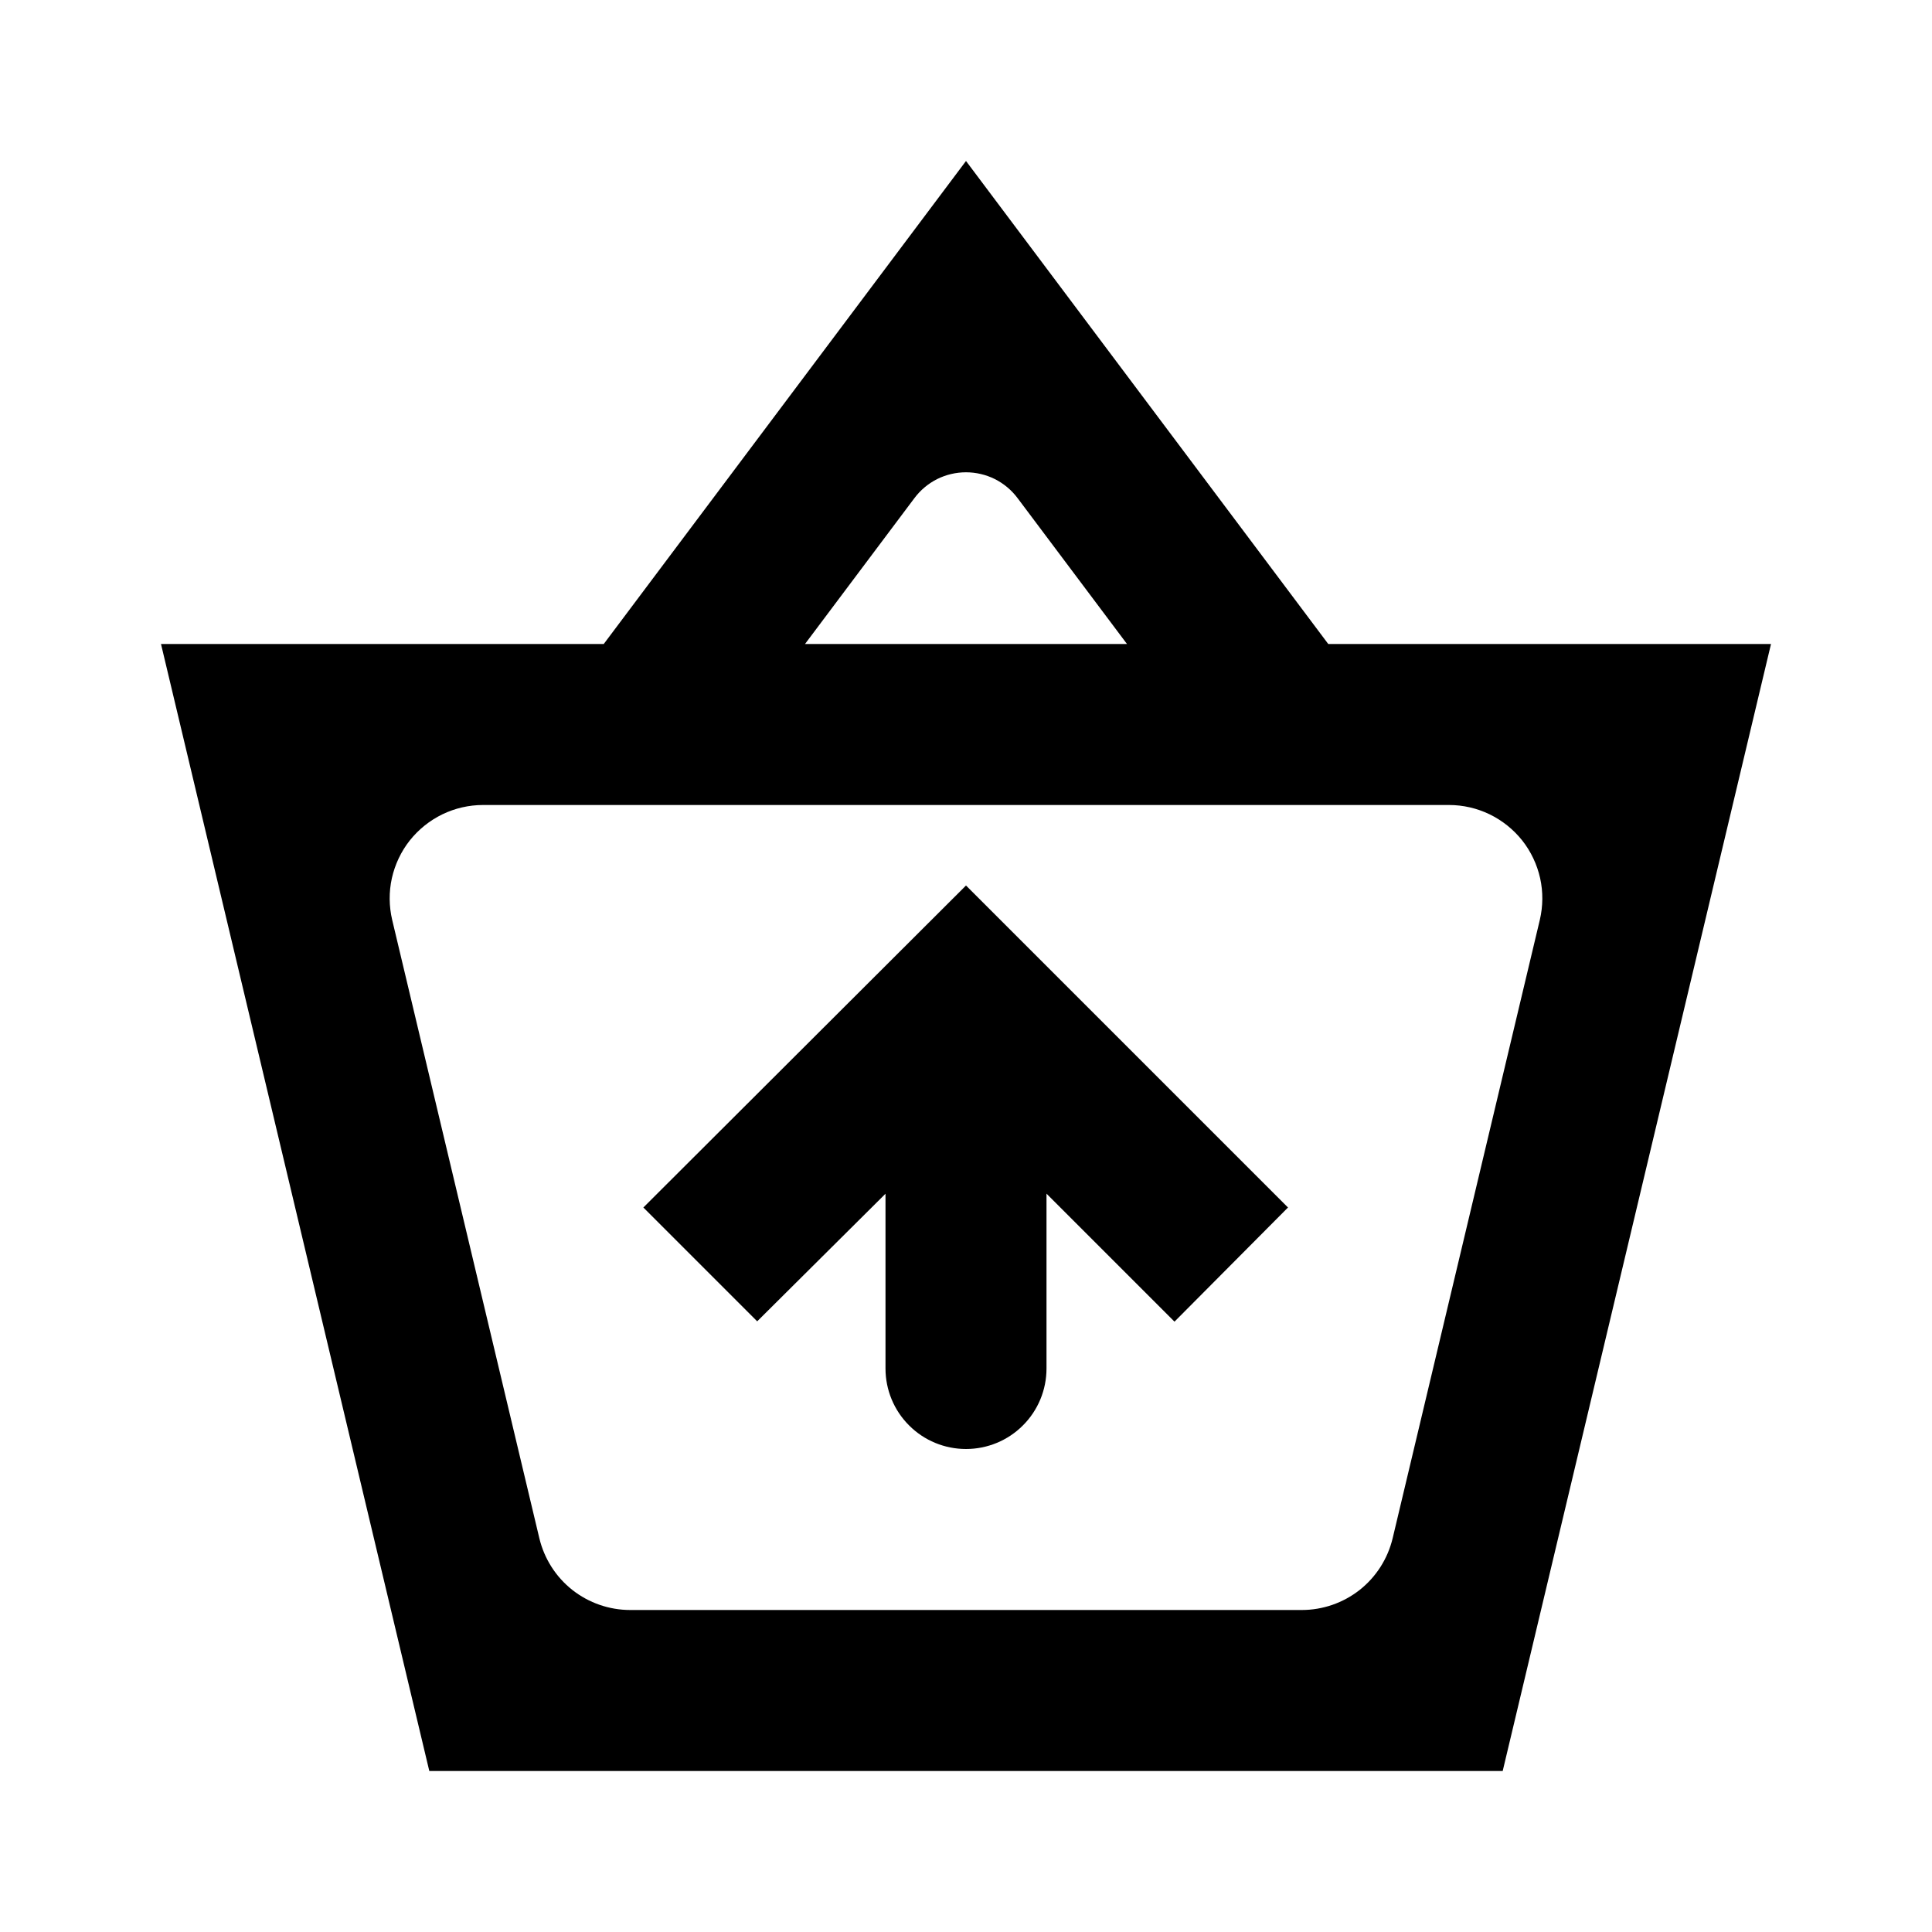
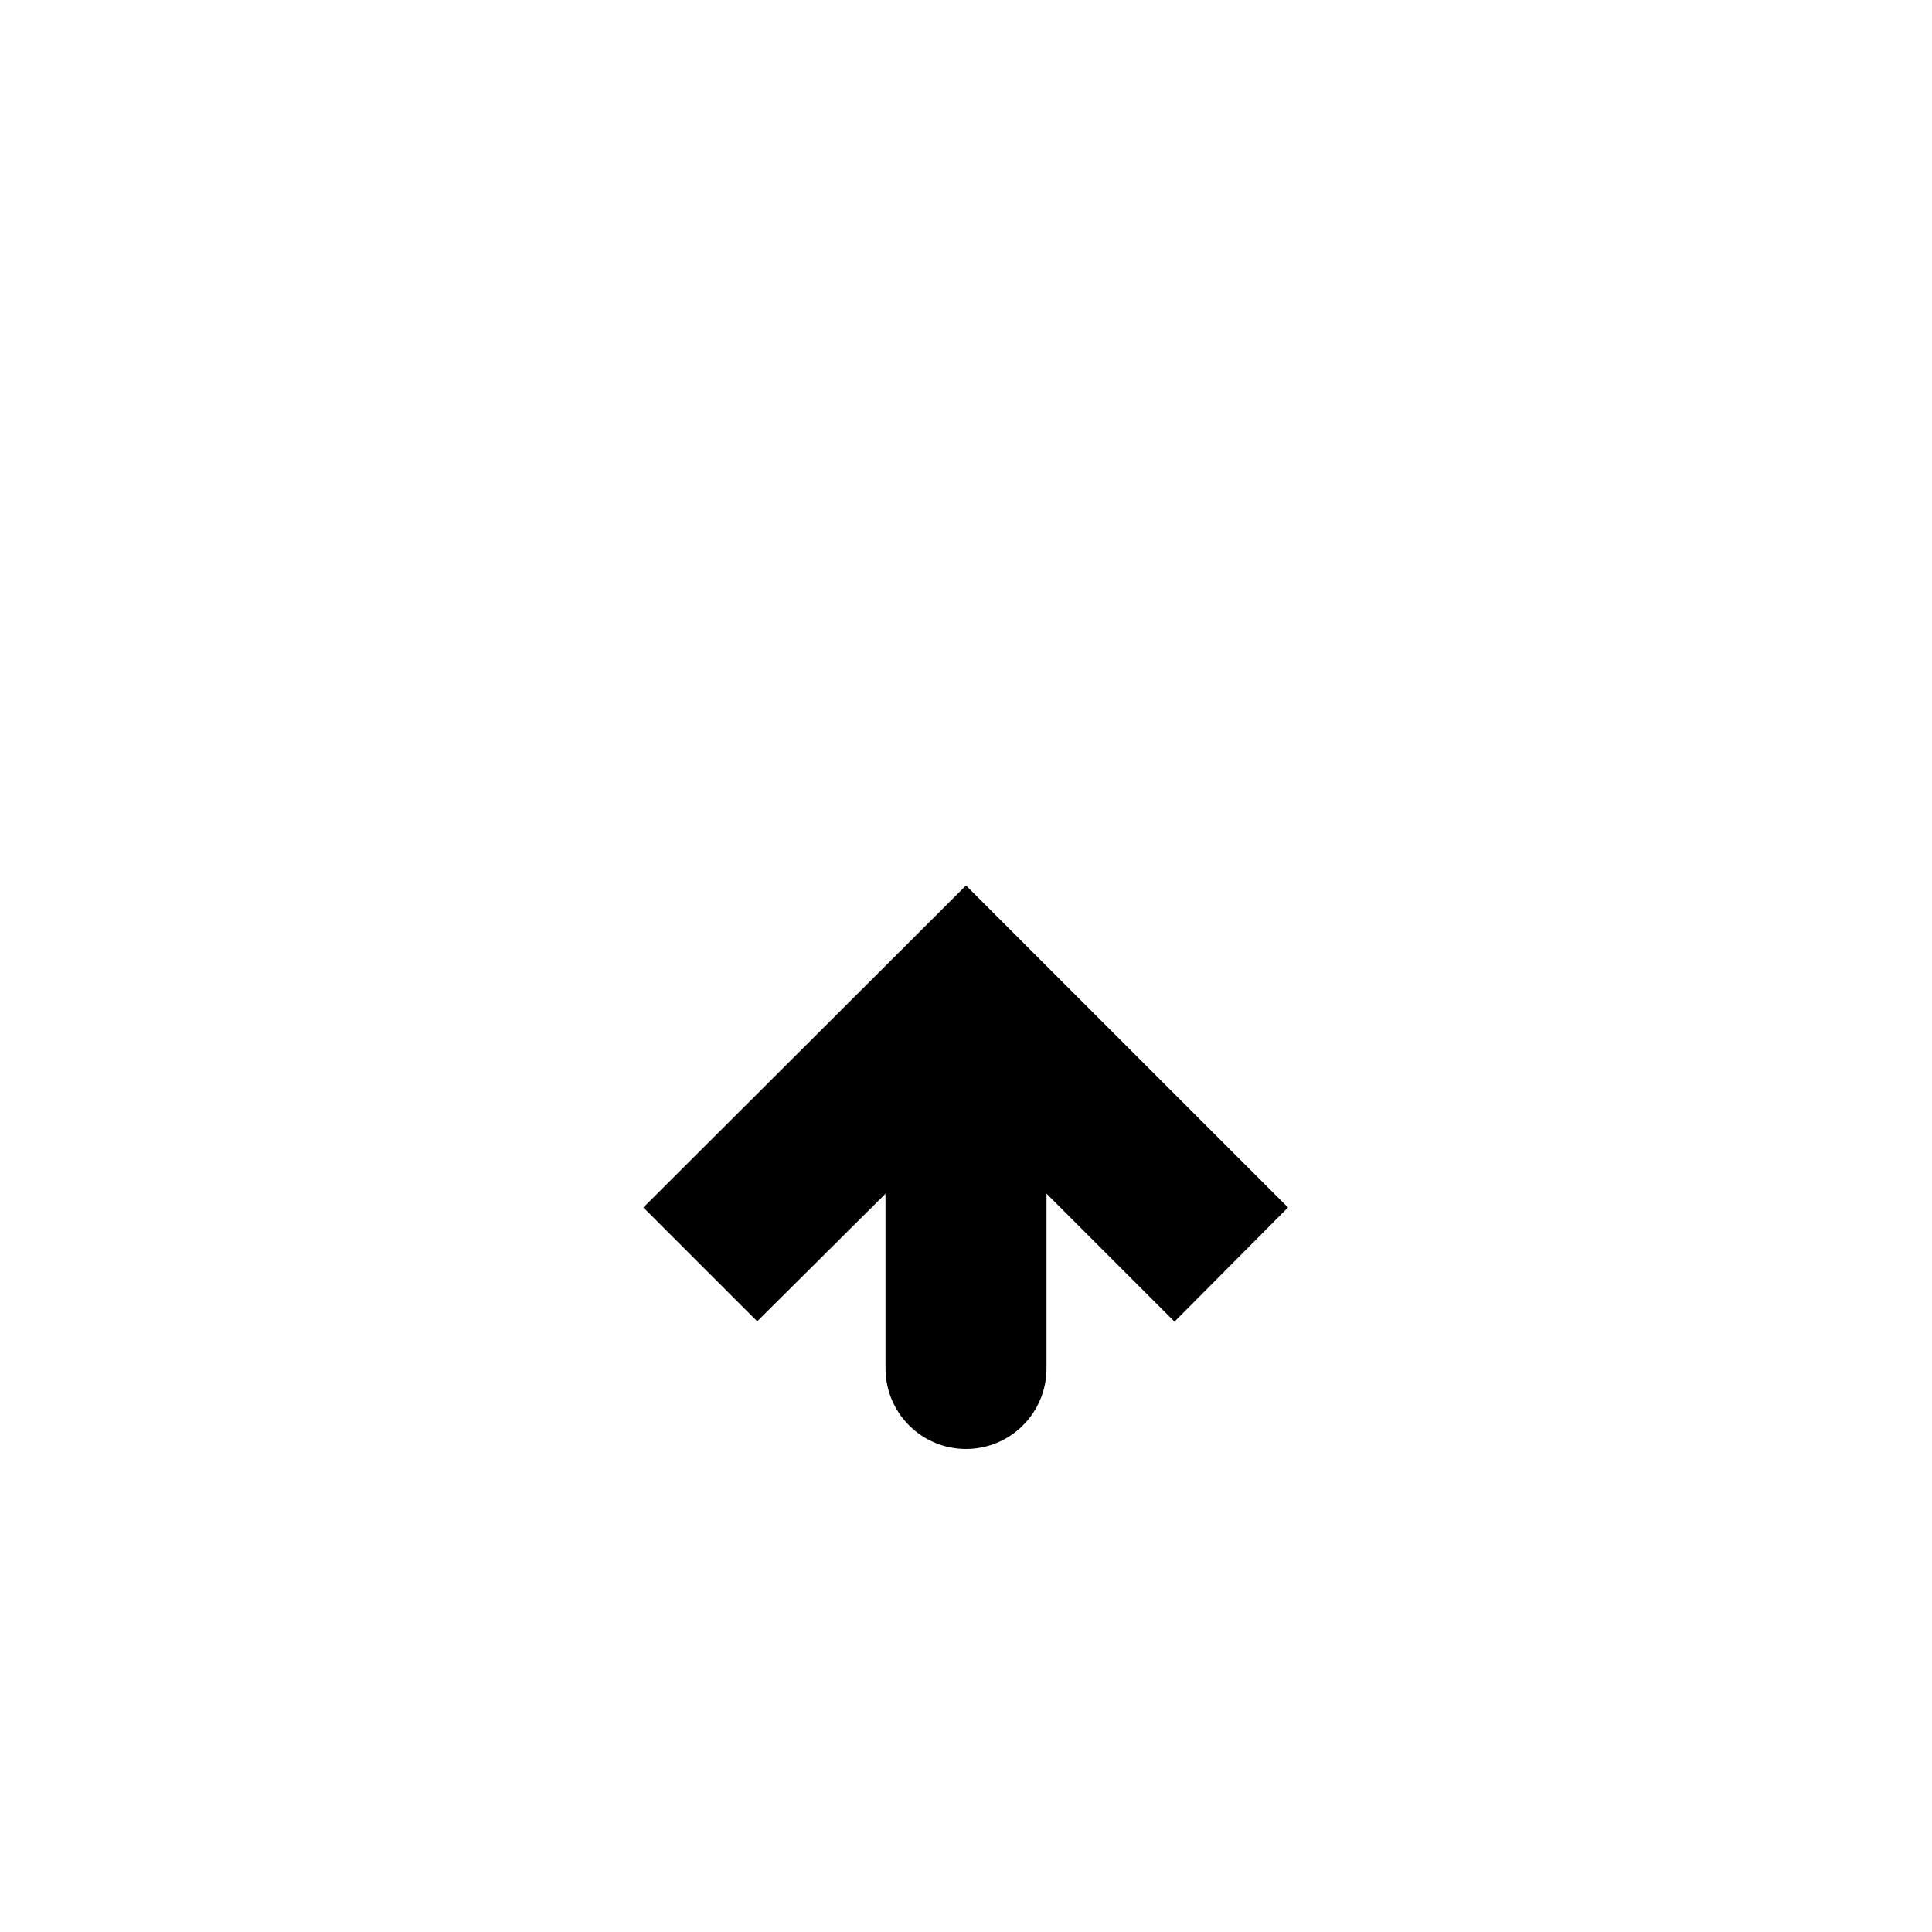
<svg xmlns="http://www.w3.org/2000/svg" width="24" height="24" viewBox="0 0 24 24" fill="none">
-   <path d="M16.5 8L12 2L7.5 8H2L5.333 22H18.667L22 8H16.5ZM12.64 6.187L14 8H10L11.36 6.187C11.434 6.088 11.531 6.007 11.642 5.951C11.753 5.896 11.876 5.867 12 5.867C12.124 5.867 12.247 5.896 12.358 5.951C12.469 6.007 12.566 6.088 12.64 6.187ZM16.171 20H7.829C7.568 20 7.315 19.912 7.11 19.751C6.905 19.589 6.761 19.363 6.7 19.109L4.872 11.428C4.832 11.258 4.83 11.08 4.868 10.909C4.906 10.739 4.982 10.578 5.09 10.441C5.199 10.304 5.337 10.193 5.495 10.116C5.652 10.04 5.825 10 6 10H18C18.175 10 18.348 10.04 18.505 10.116C18.663 10.193 18.801 10.304 18.91 10.441C19.018 10.578 19.094 10.739 19.132 10.909C19.17 11.08 19.168 11.258 19.128 11.428L17.3 19.109C17.239 19.363 17.095 19.589 16.89 19.751C16.685 19.912 16.432 20 16.171 20Z" fill="black" />
  <path d="M7.992 15L9.406 16.414L11 14.829V17C11 17.265 11.105 17.52 11.293 17.707C11.48 17.895 11.735 18 12 18C12.265 18 12.52 17.895 12.707 17.707C12.895 17.52 13 17.265 13 17V14.828L14.59 16.418L16 15L12 11L7.992 15Z" fill="black" />
</svg>